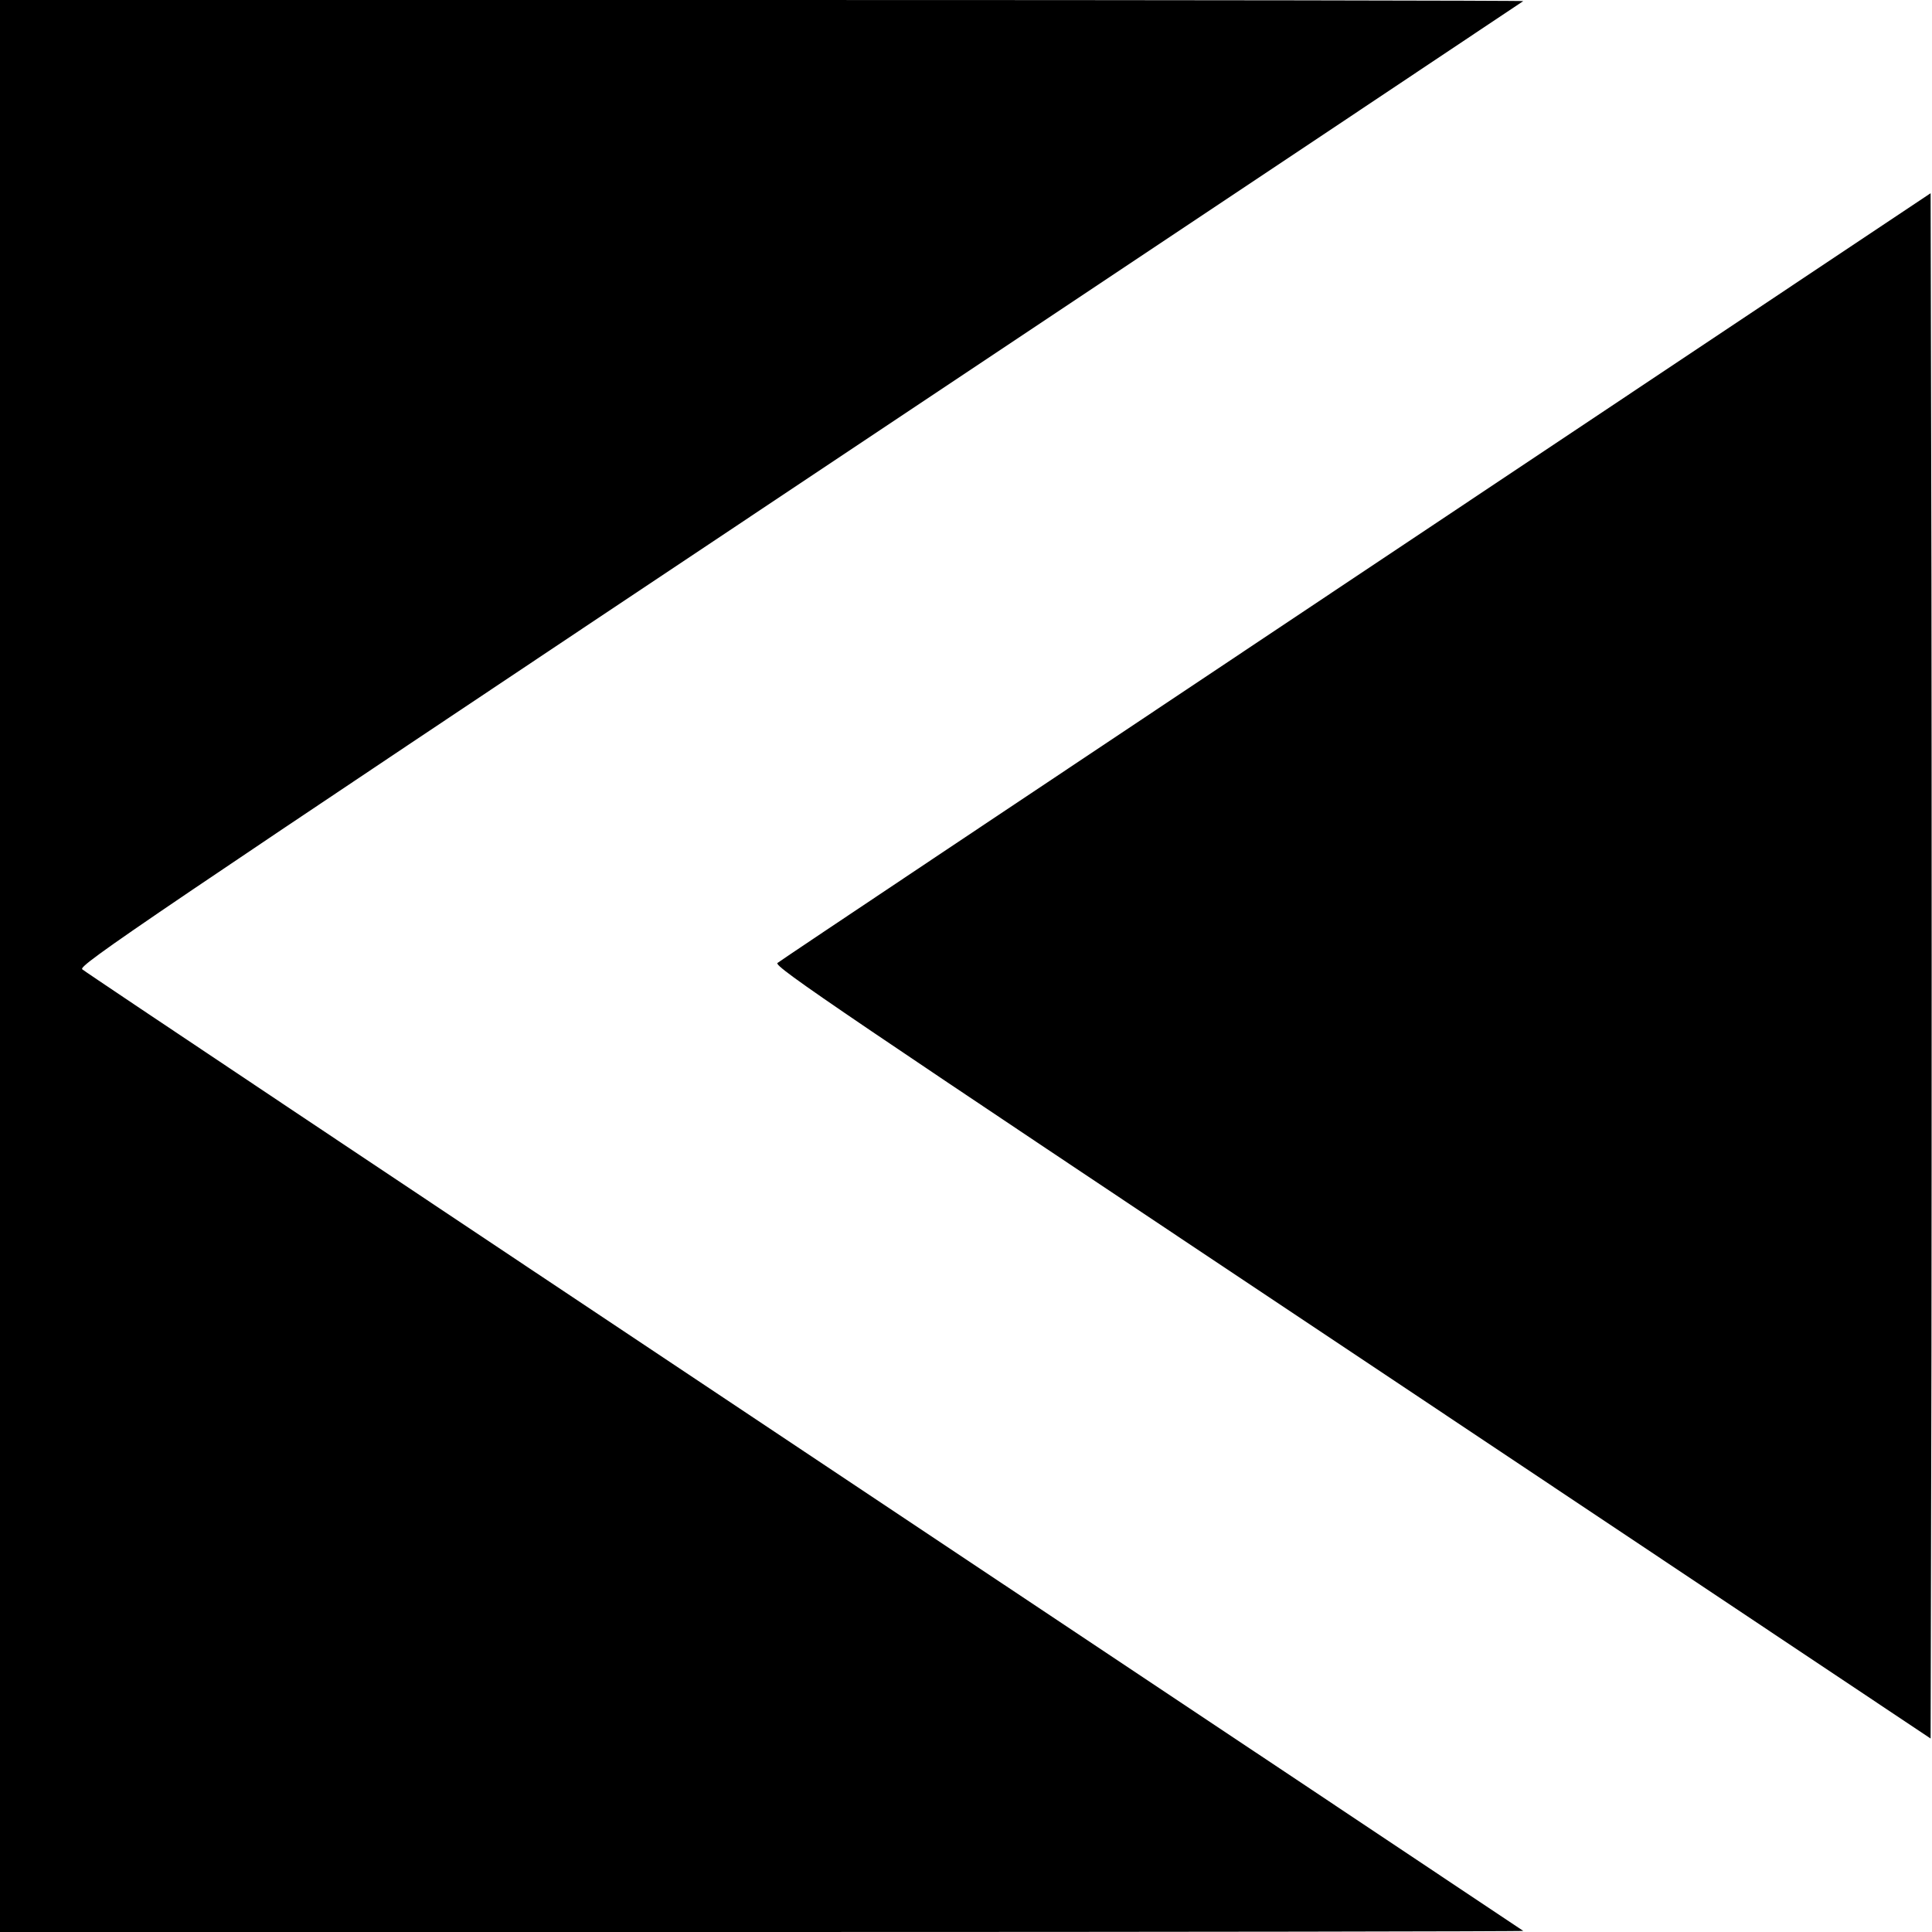
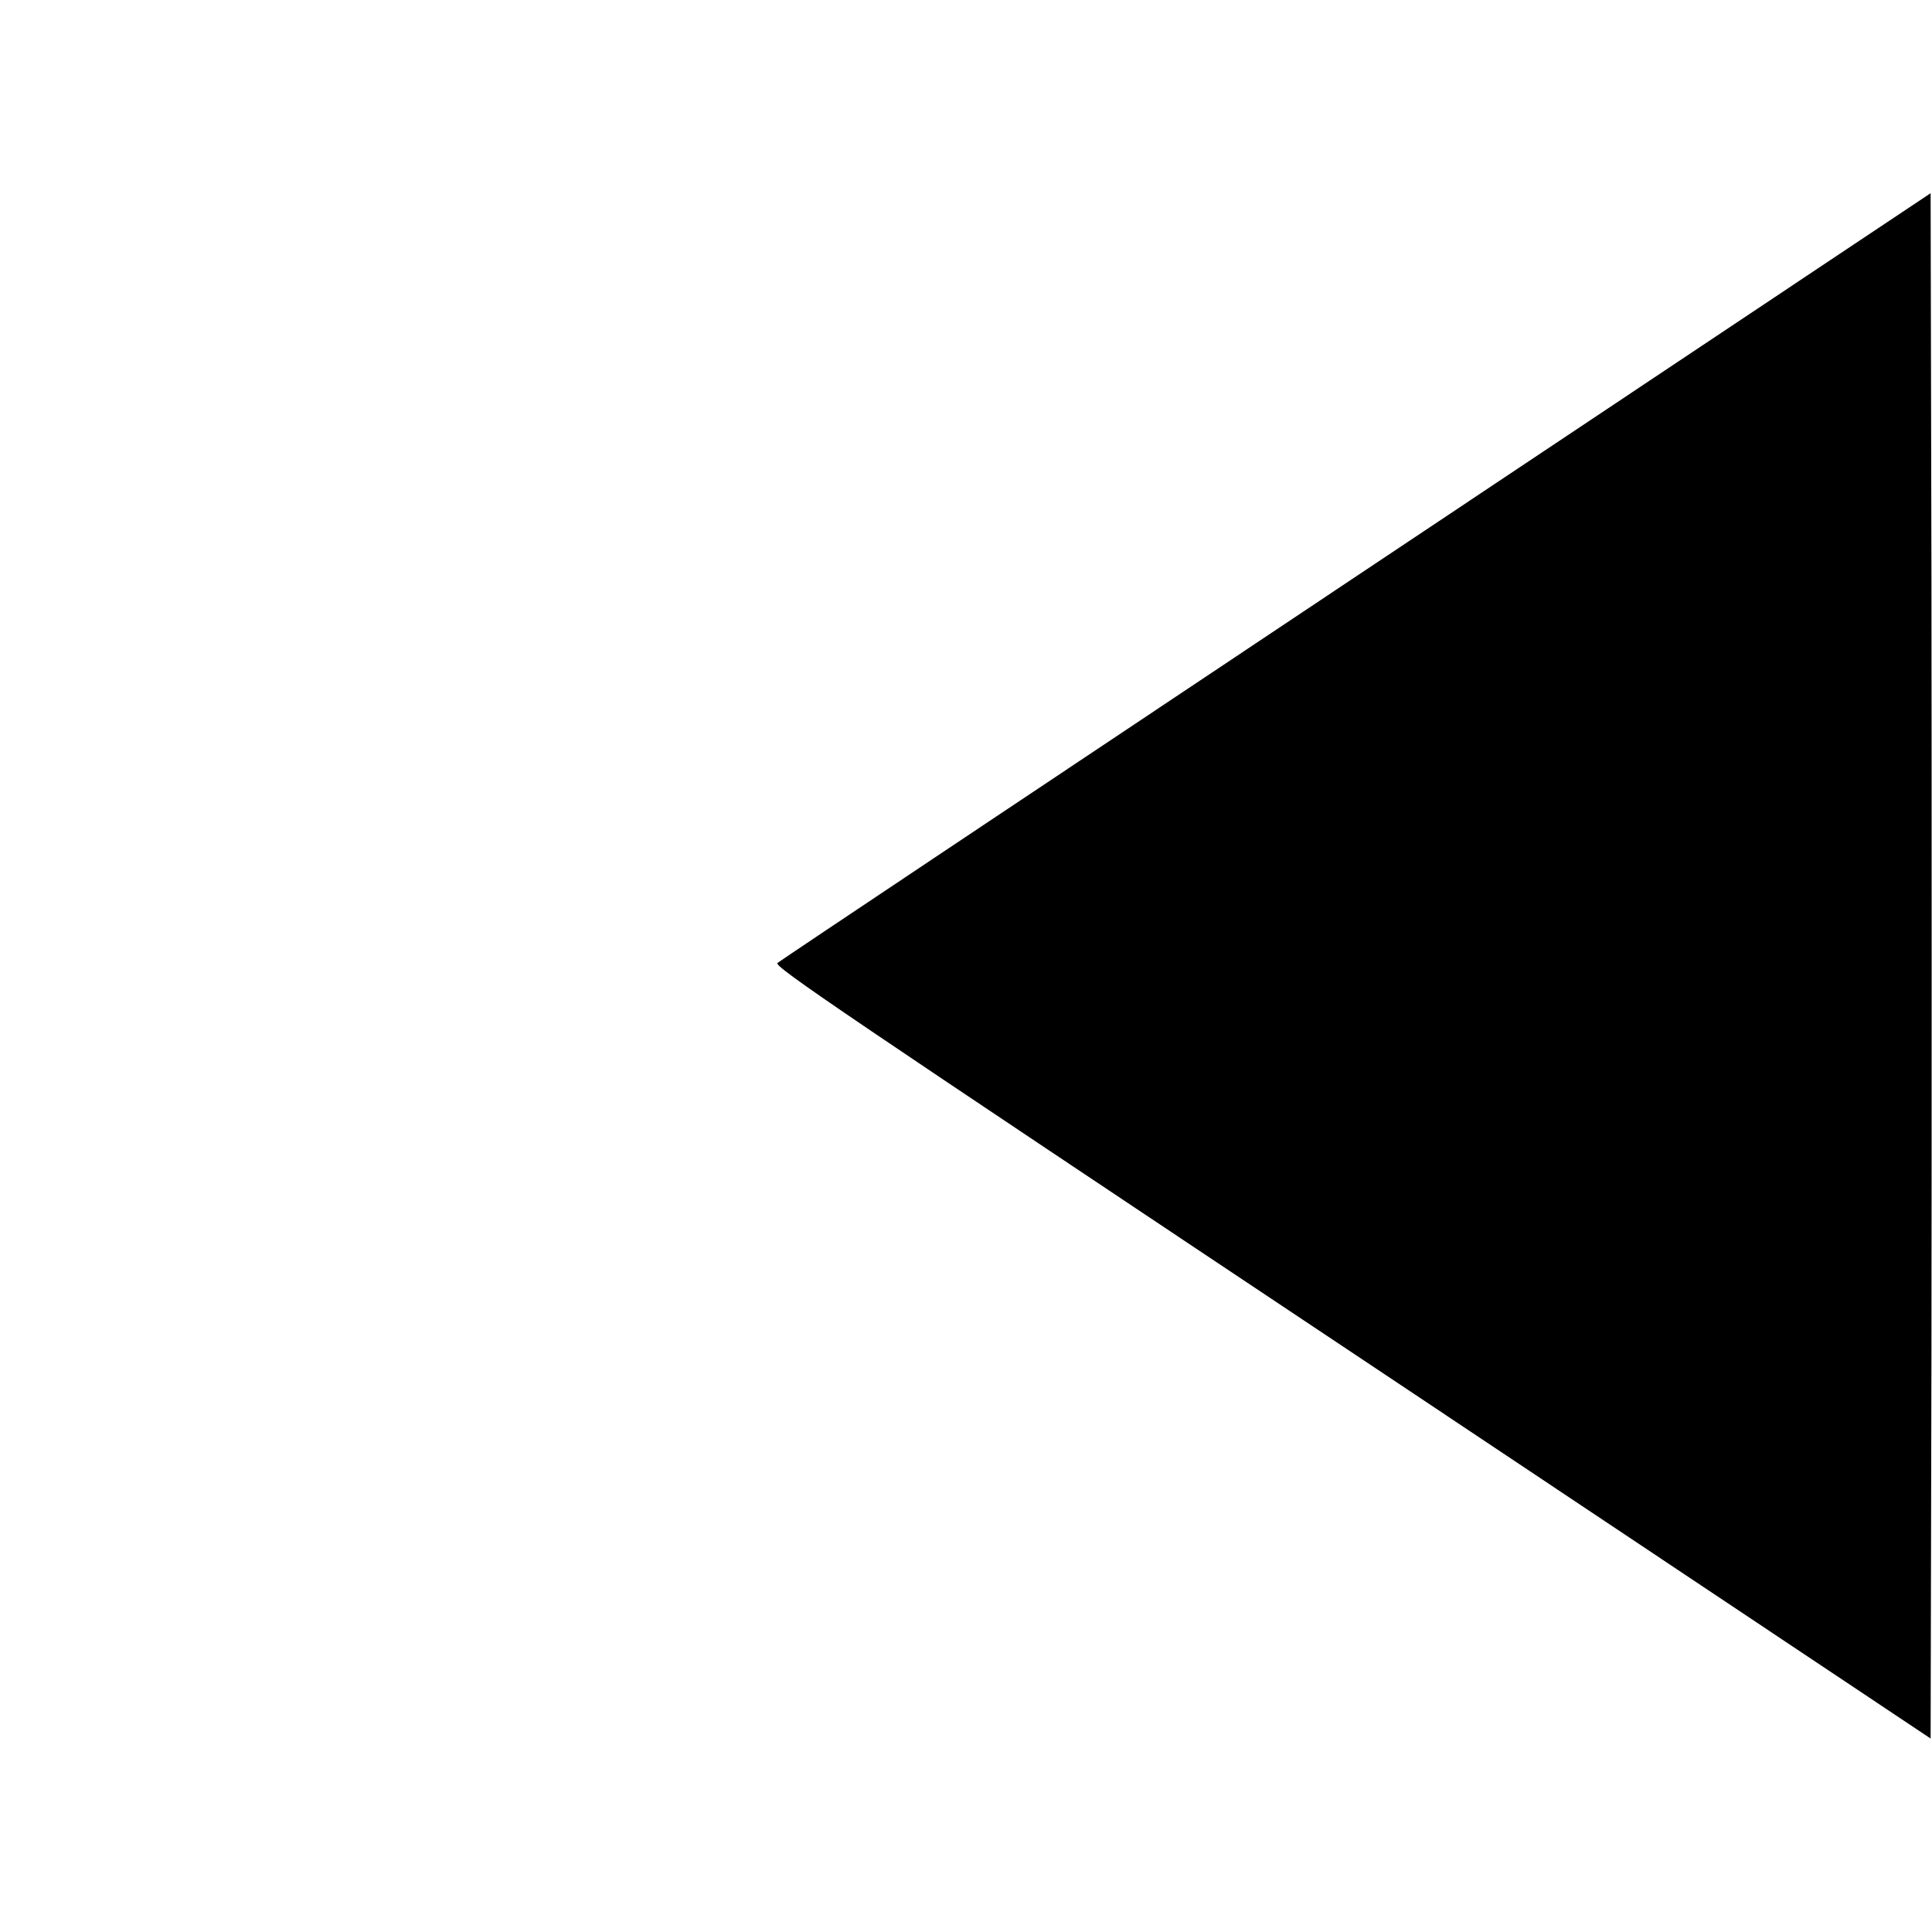
<svg xmlns="http://www.w3.org/2000/svg" version="1.0" width="700pt" height="700pt" viewBox="0 0 700 700" preserveAspectRatio="xMidYMid meet">
  <g transform="translate(0,700) scale(0.1,-0.1)" fill="#000000" stroke="none">
-     <path d="M0 3500 l0 -3500 2762 0 c1519 0 2759 2 2757 4 -2 2 -1174 783 -2604 1736 -1430 953 -2608 1739 -2617 1748 -16 13 208 165 2600 1760 1439 959 2619 1746 2621 1748 2 2 -1238 4 -2757 4 l-2762 0 0 -3500z" />
    <path d="M4914 4912 c-1144 -763 -2088 -1393 -2097 -1401 -15 -12 231 -178 2081 -1411 l2097 -1399 3 1400 c1 769 1 2029 0 2799 l-3 1400 -2081 -1388z" />
  </g>
</svg>